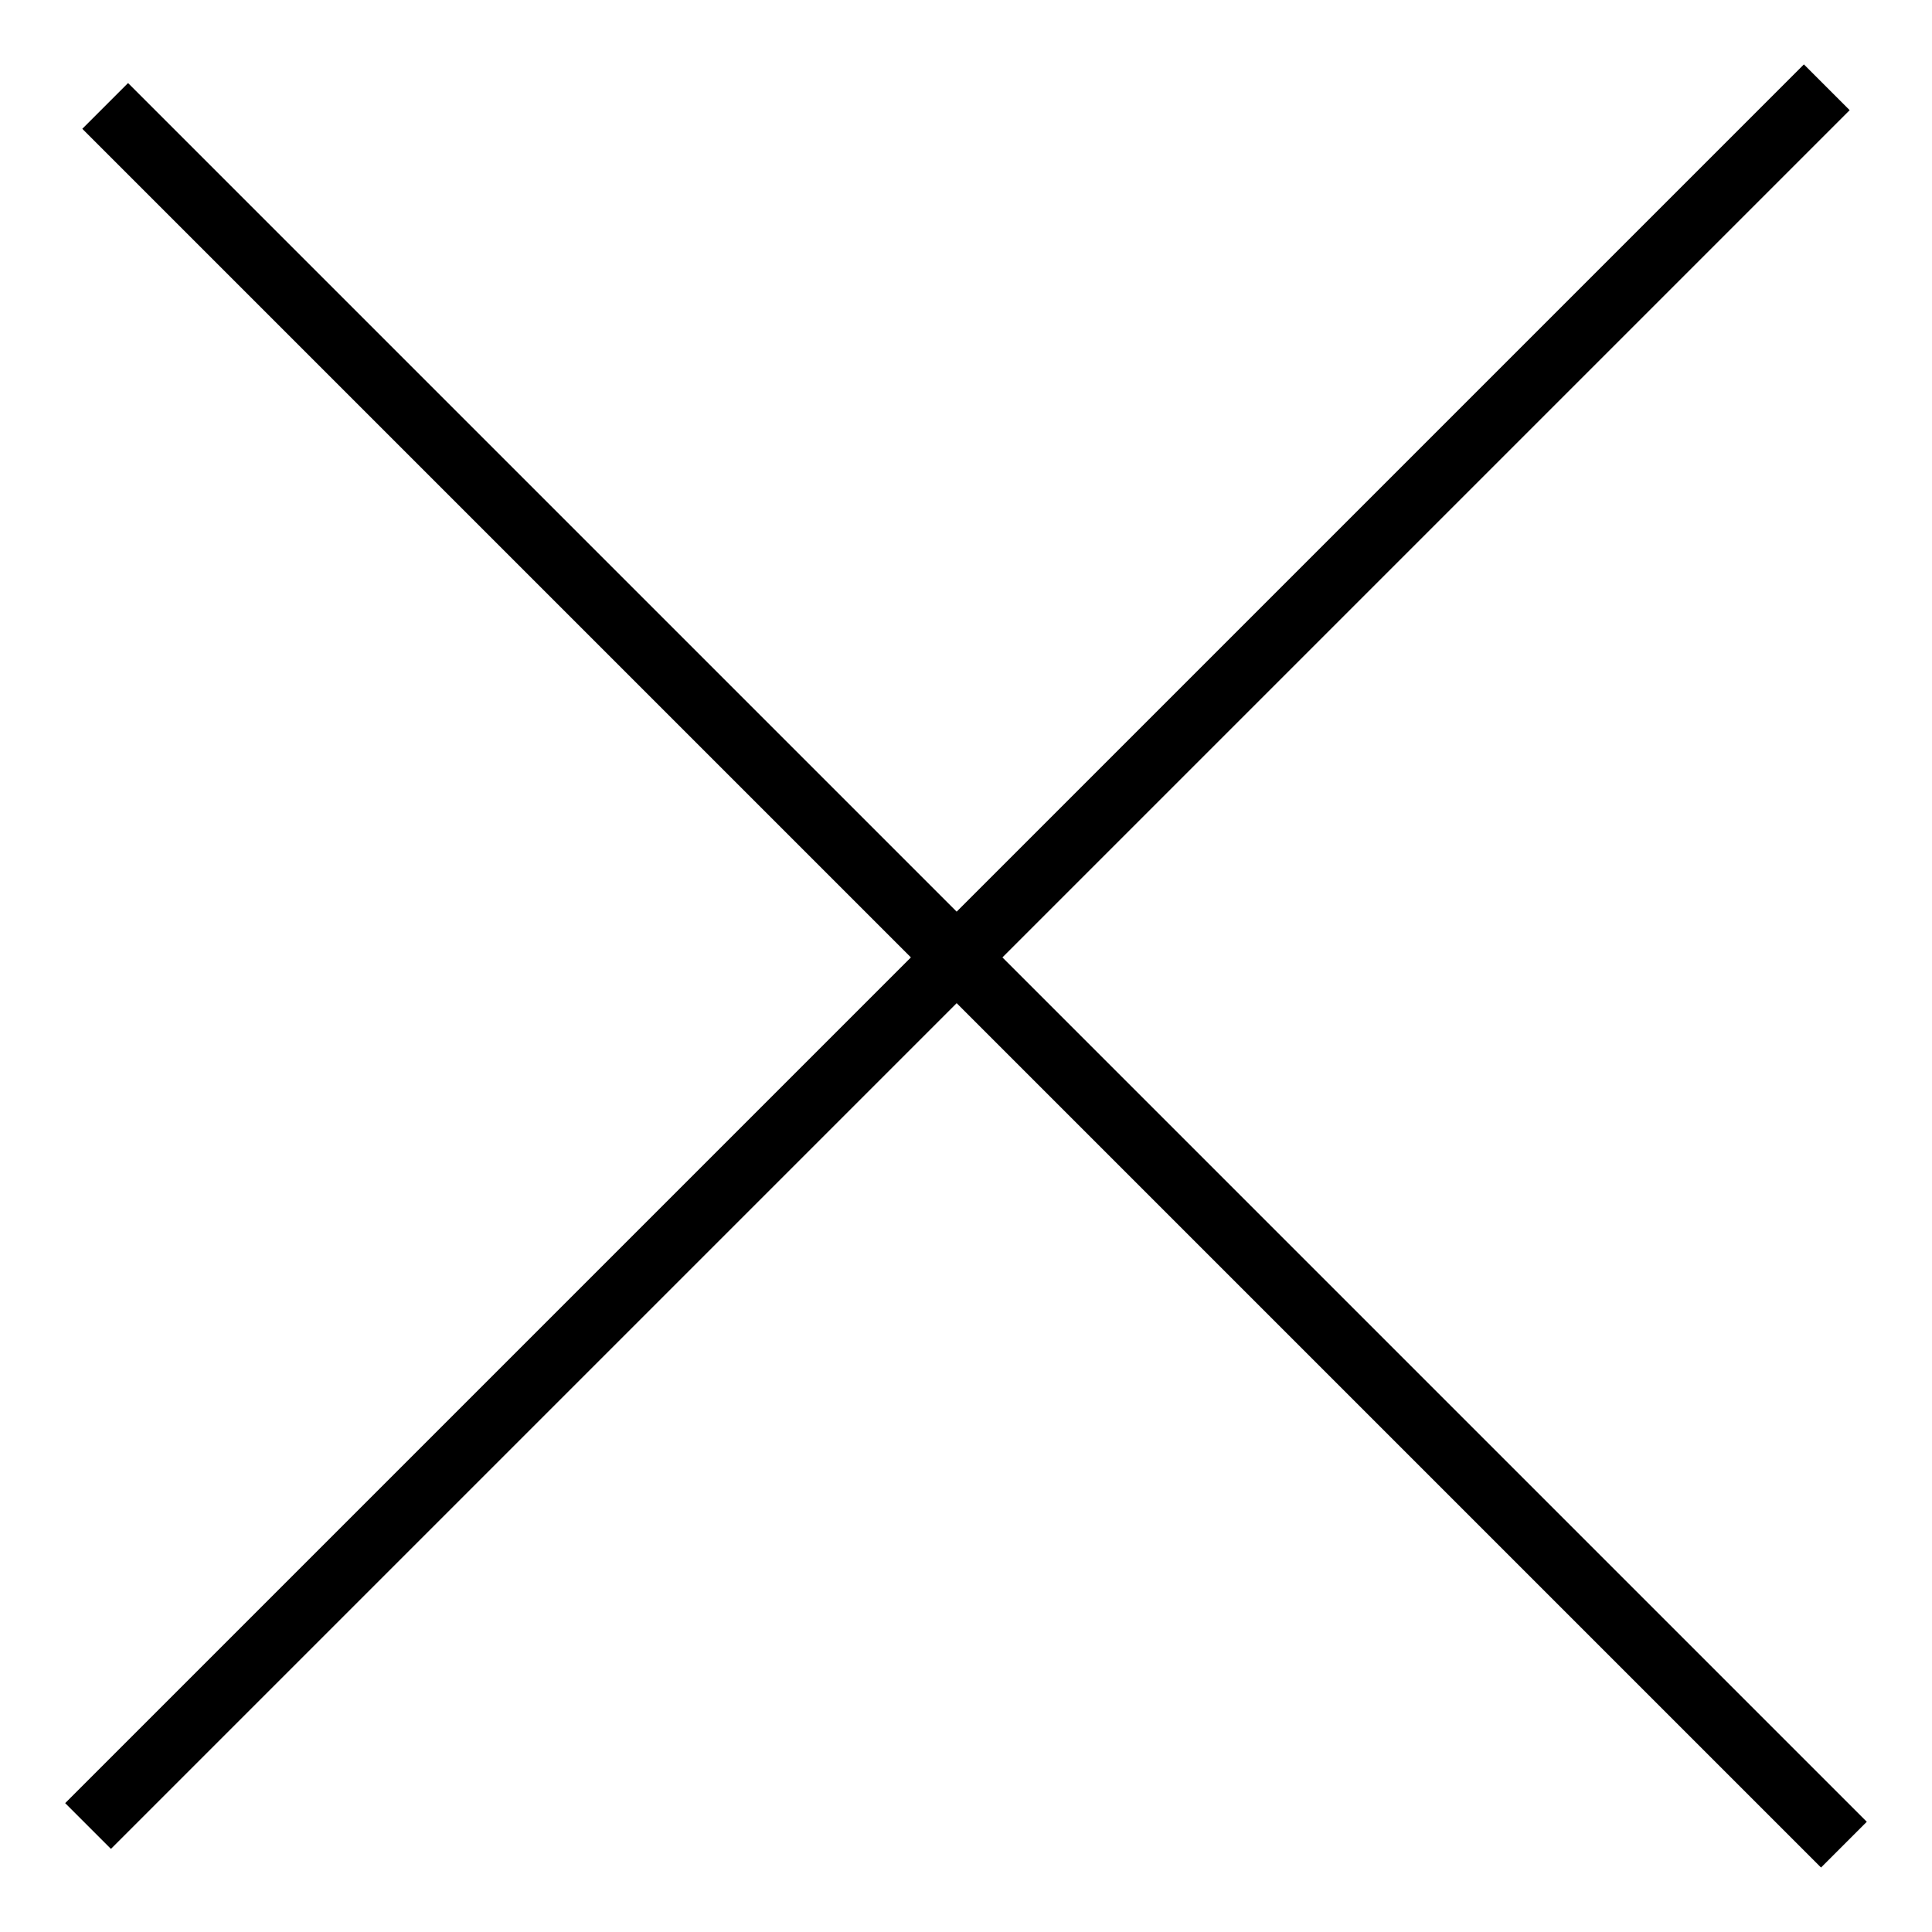
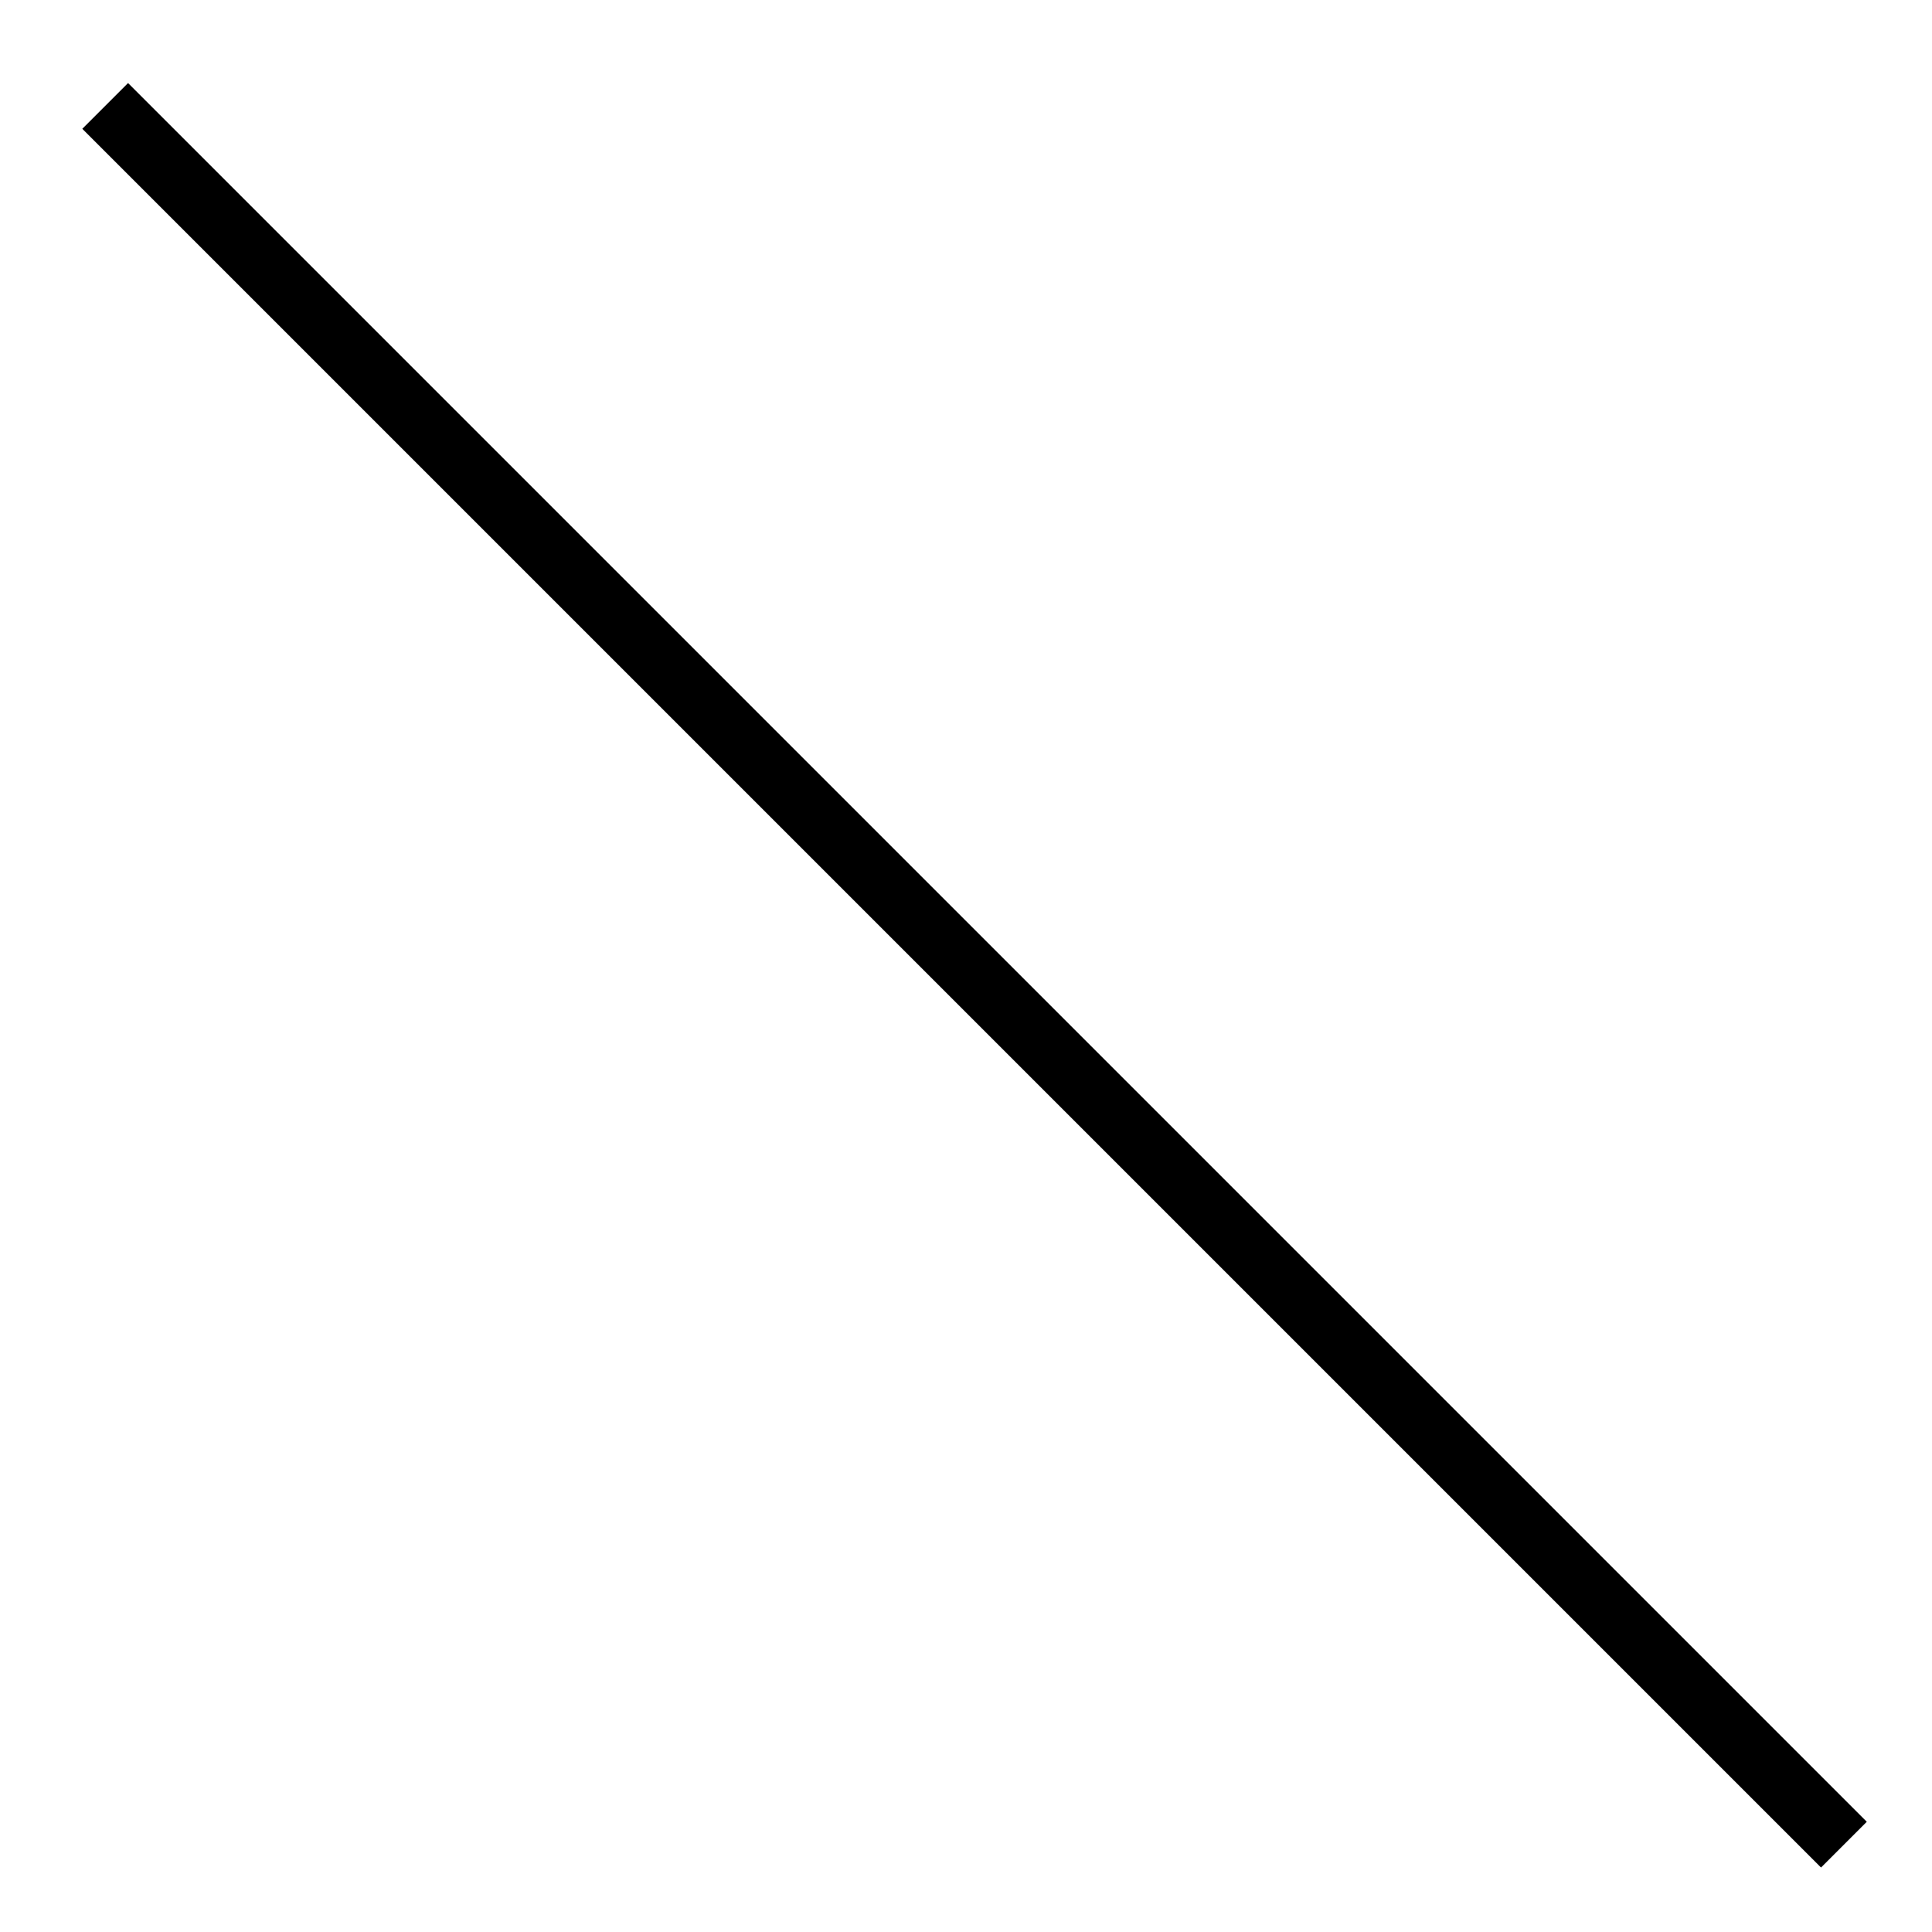
<svg xmlns="http://www.w3.org/2000/svg" width="30" height="30" viewBox="0 0 30 30" fill="none">
  <rect width="1.005" height="38.188" transform="matrix(0.707 -0.707 0.707 0.707 1.278 2)" fill="black" />
-   <rect width="1.005" height="38.188" transform="matrix(0.707 0.707 -0.707 0.707 28.011 1)" fill="black" />
</svg>